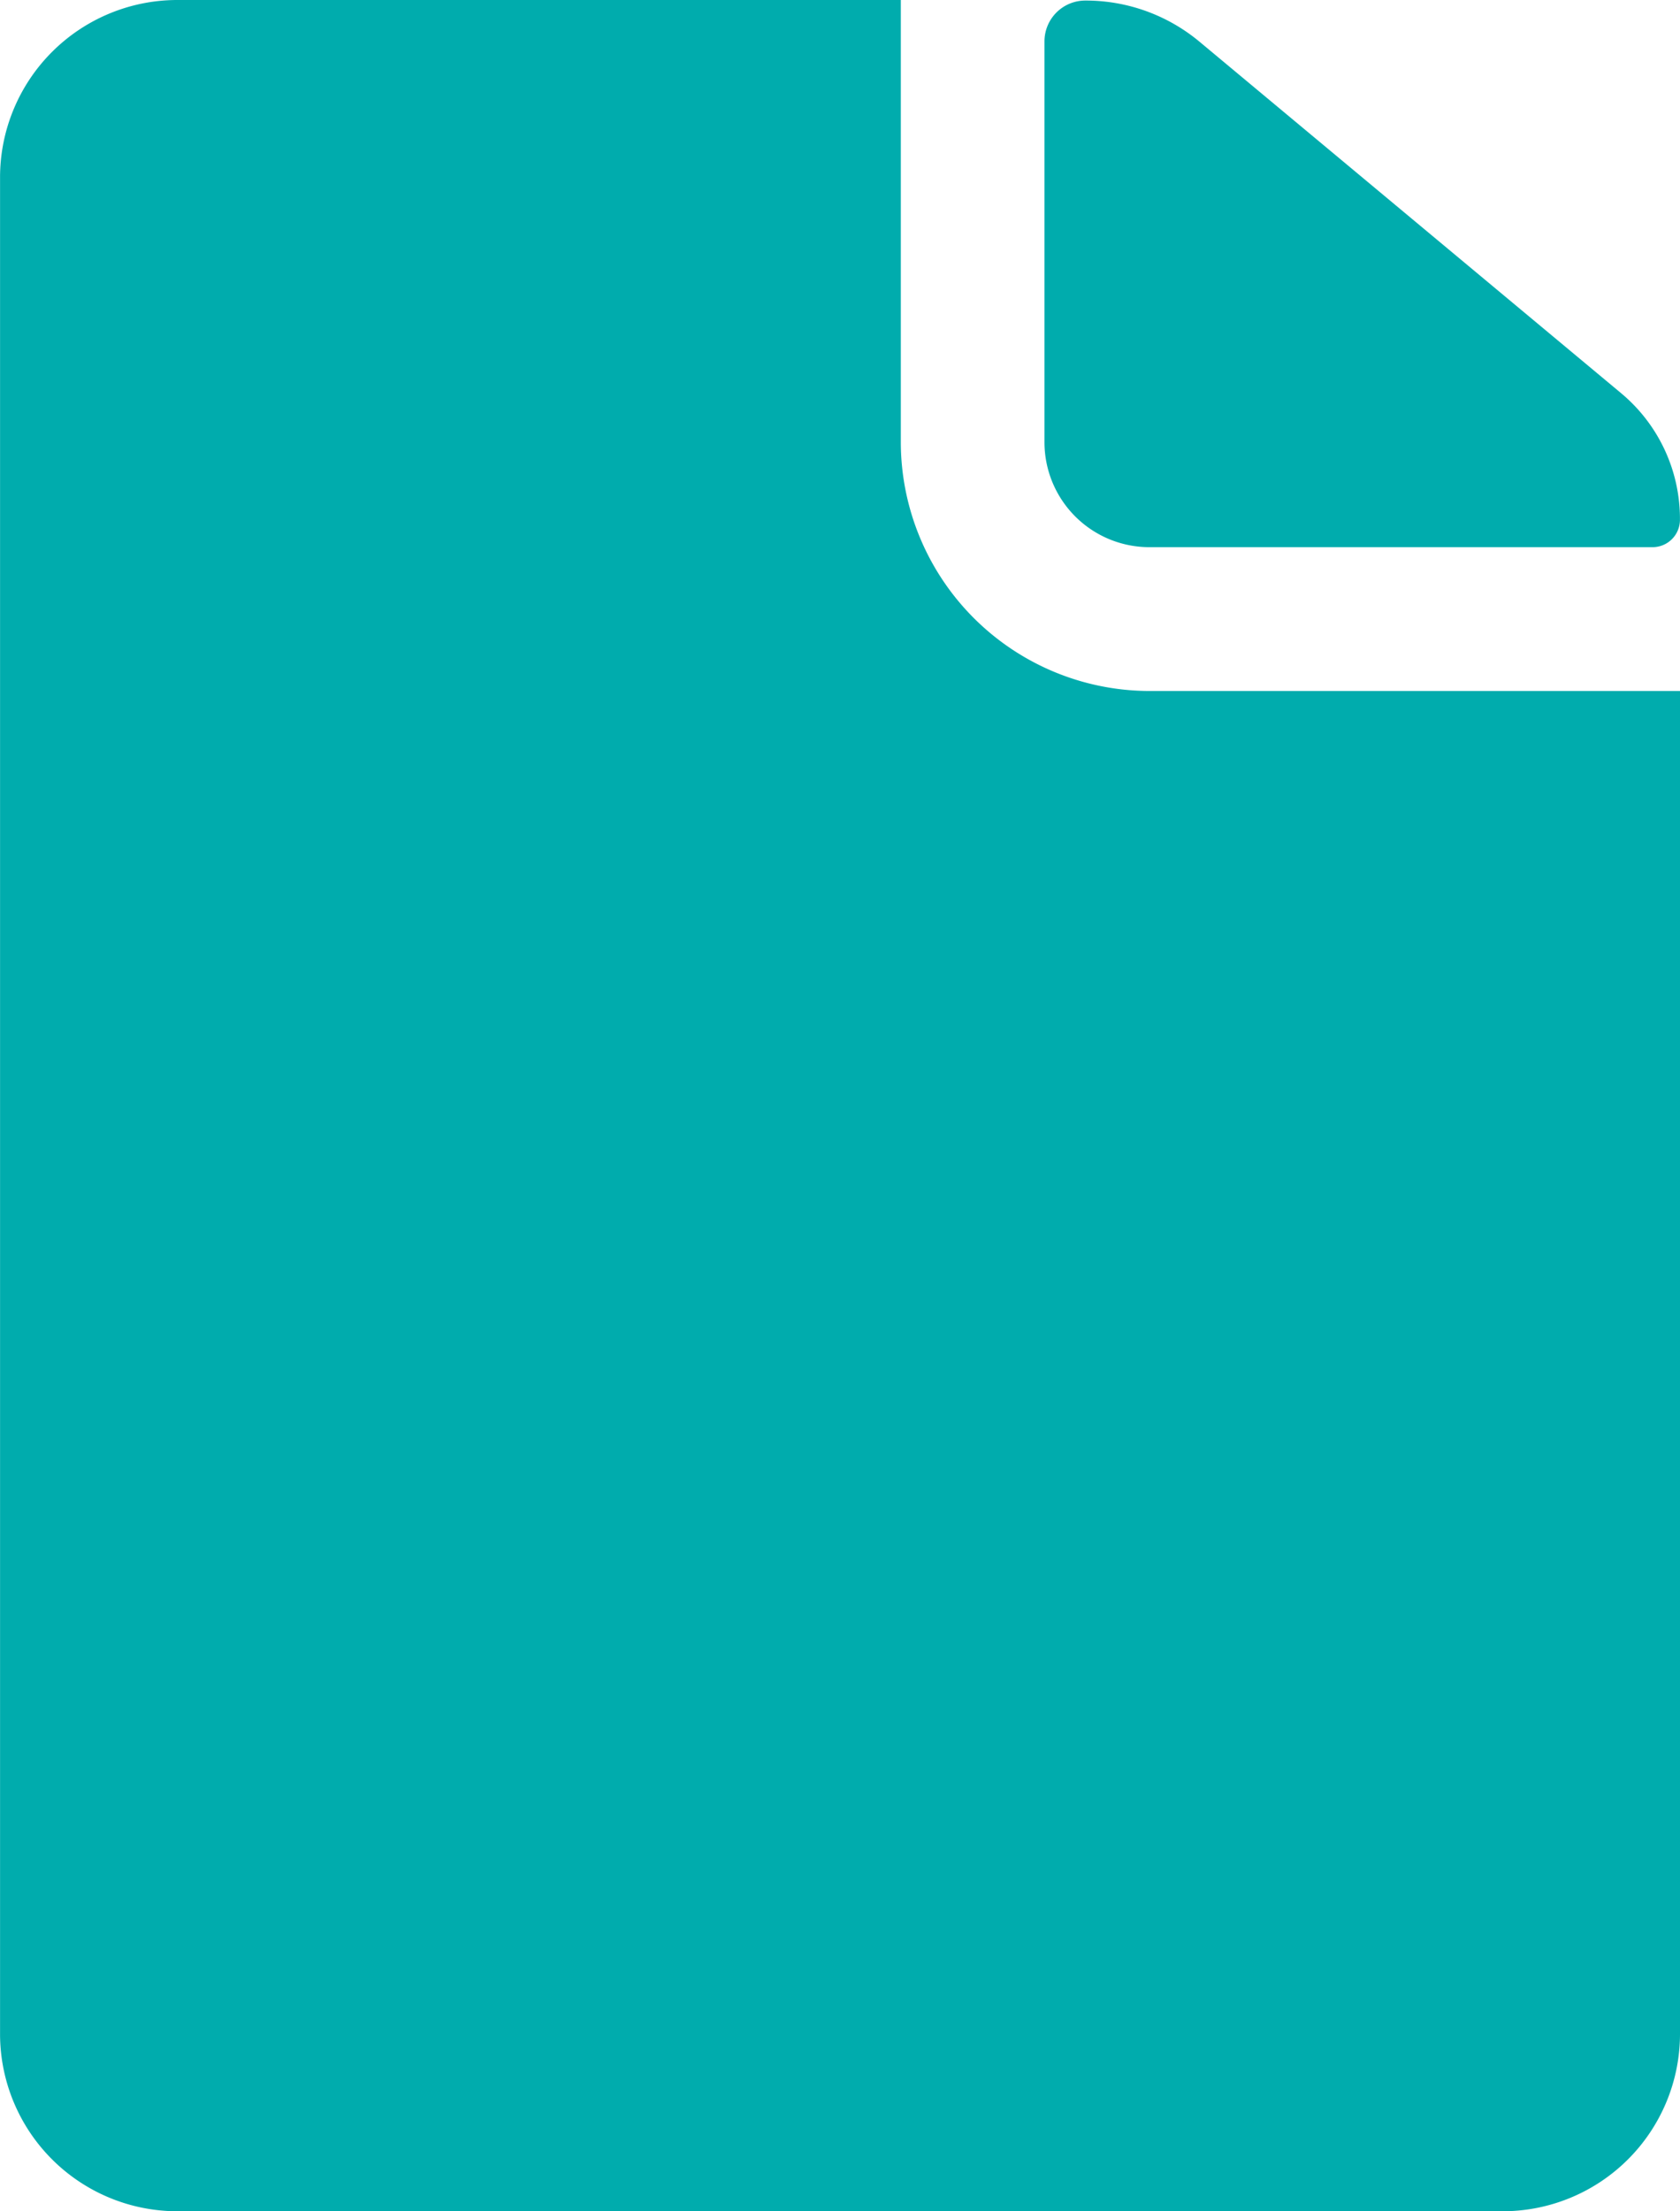
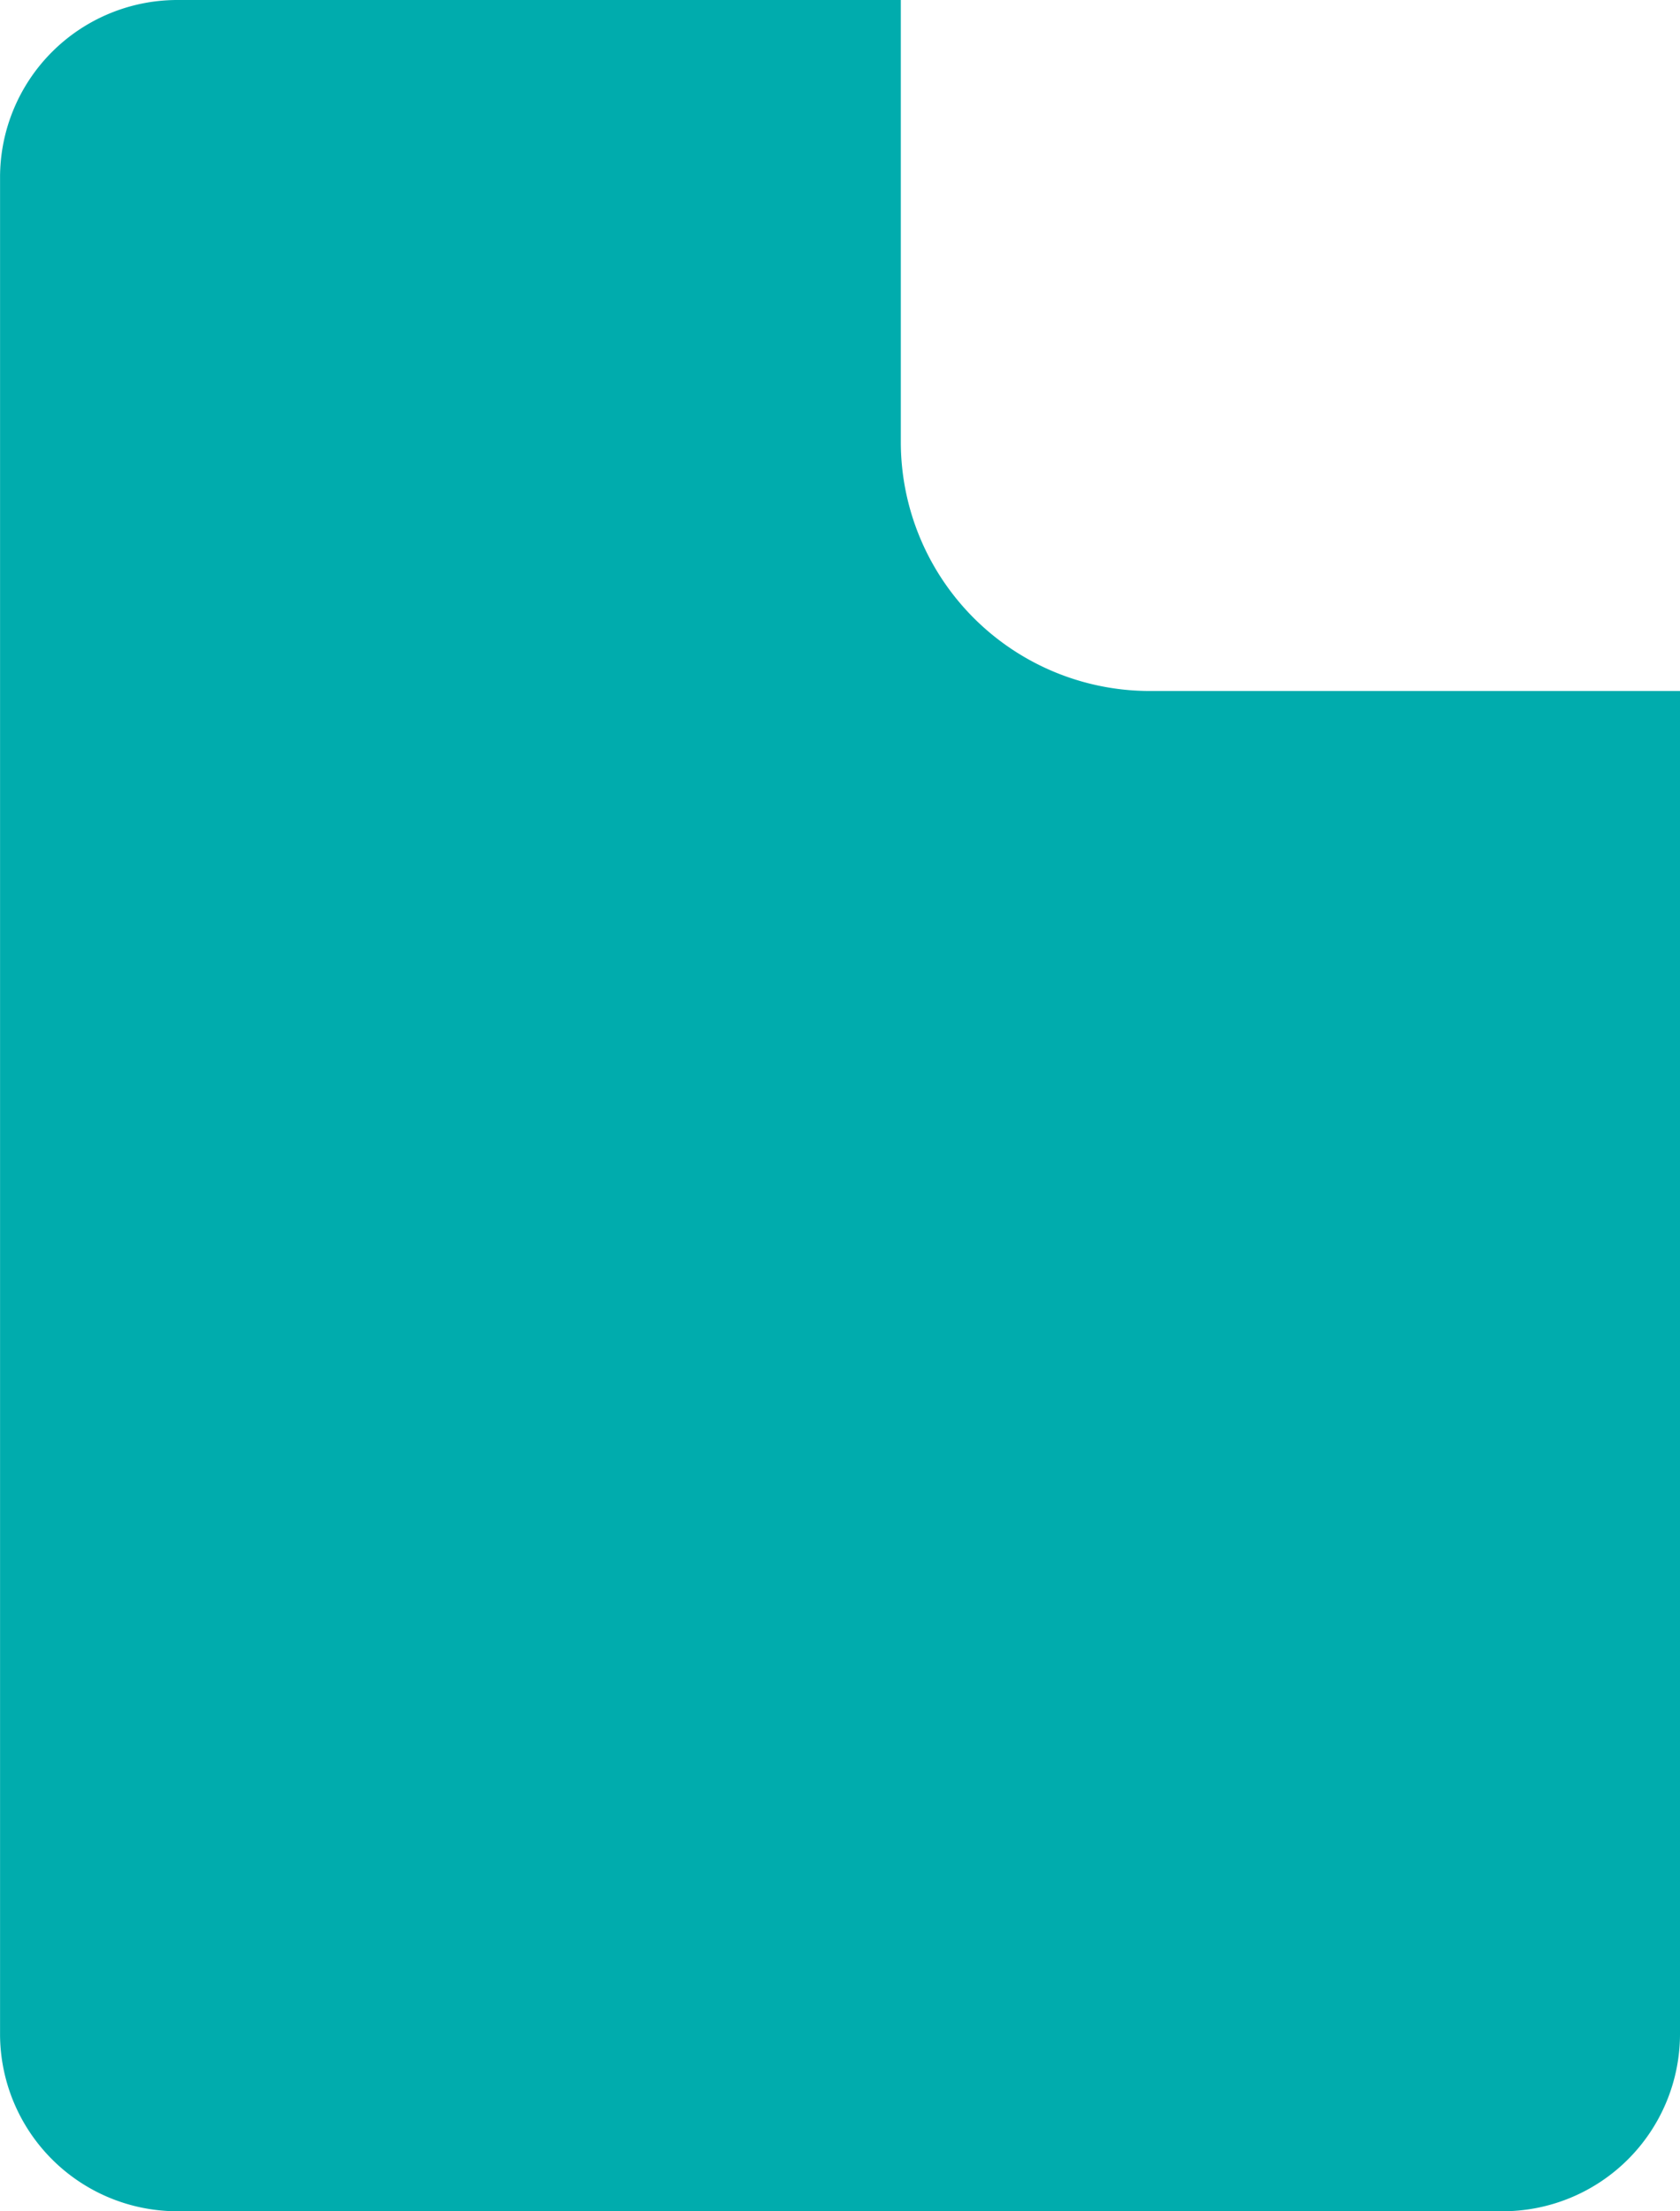
<svg xmlns="http://www.w3.org/2000/svg" width="33.374" height="43.913" viewBox="0 0 33.374 43.913">
  <g id="Icon_ionic-ios-document" data-name="Icon ionic-ios-document" transform="translate(0)">
-     <path id="Trazado_13809" data-name="Trazado 13809" d="M22.687,14.8h9.99a.544.544,0,0,0,.549-.549h0a3.249,3.249,0,0,0-1.175-2.514L23.675,4.757a3.526,3.526,0,0,0-2.261-.812h0a.811.811,0,0,0-.812.812v7.959A2.085,2.085,0,0,0,22.687,14.8Z" transform="translate(0.147 -3.934)" fill="#00acad" />
    <path id="Trazado_13810" data-name="Trazado 13810" d="M25.207,12.72V3.938H10.826A3.523,3.523,0,0,0,7.313,7.451V44.337a3.523,3.523,0,0,0,3.513,3.513H37.173a3.523,3.523,0,0,0,3.513-3.513V17.66H30.147A4.948,4.948,0,0,1,25.207,12.72Z" transform="translate(-7.312 -3.938)" fill="#00acad" />
  </g>
</svg>